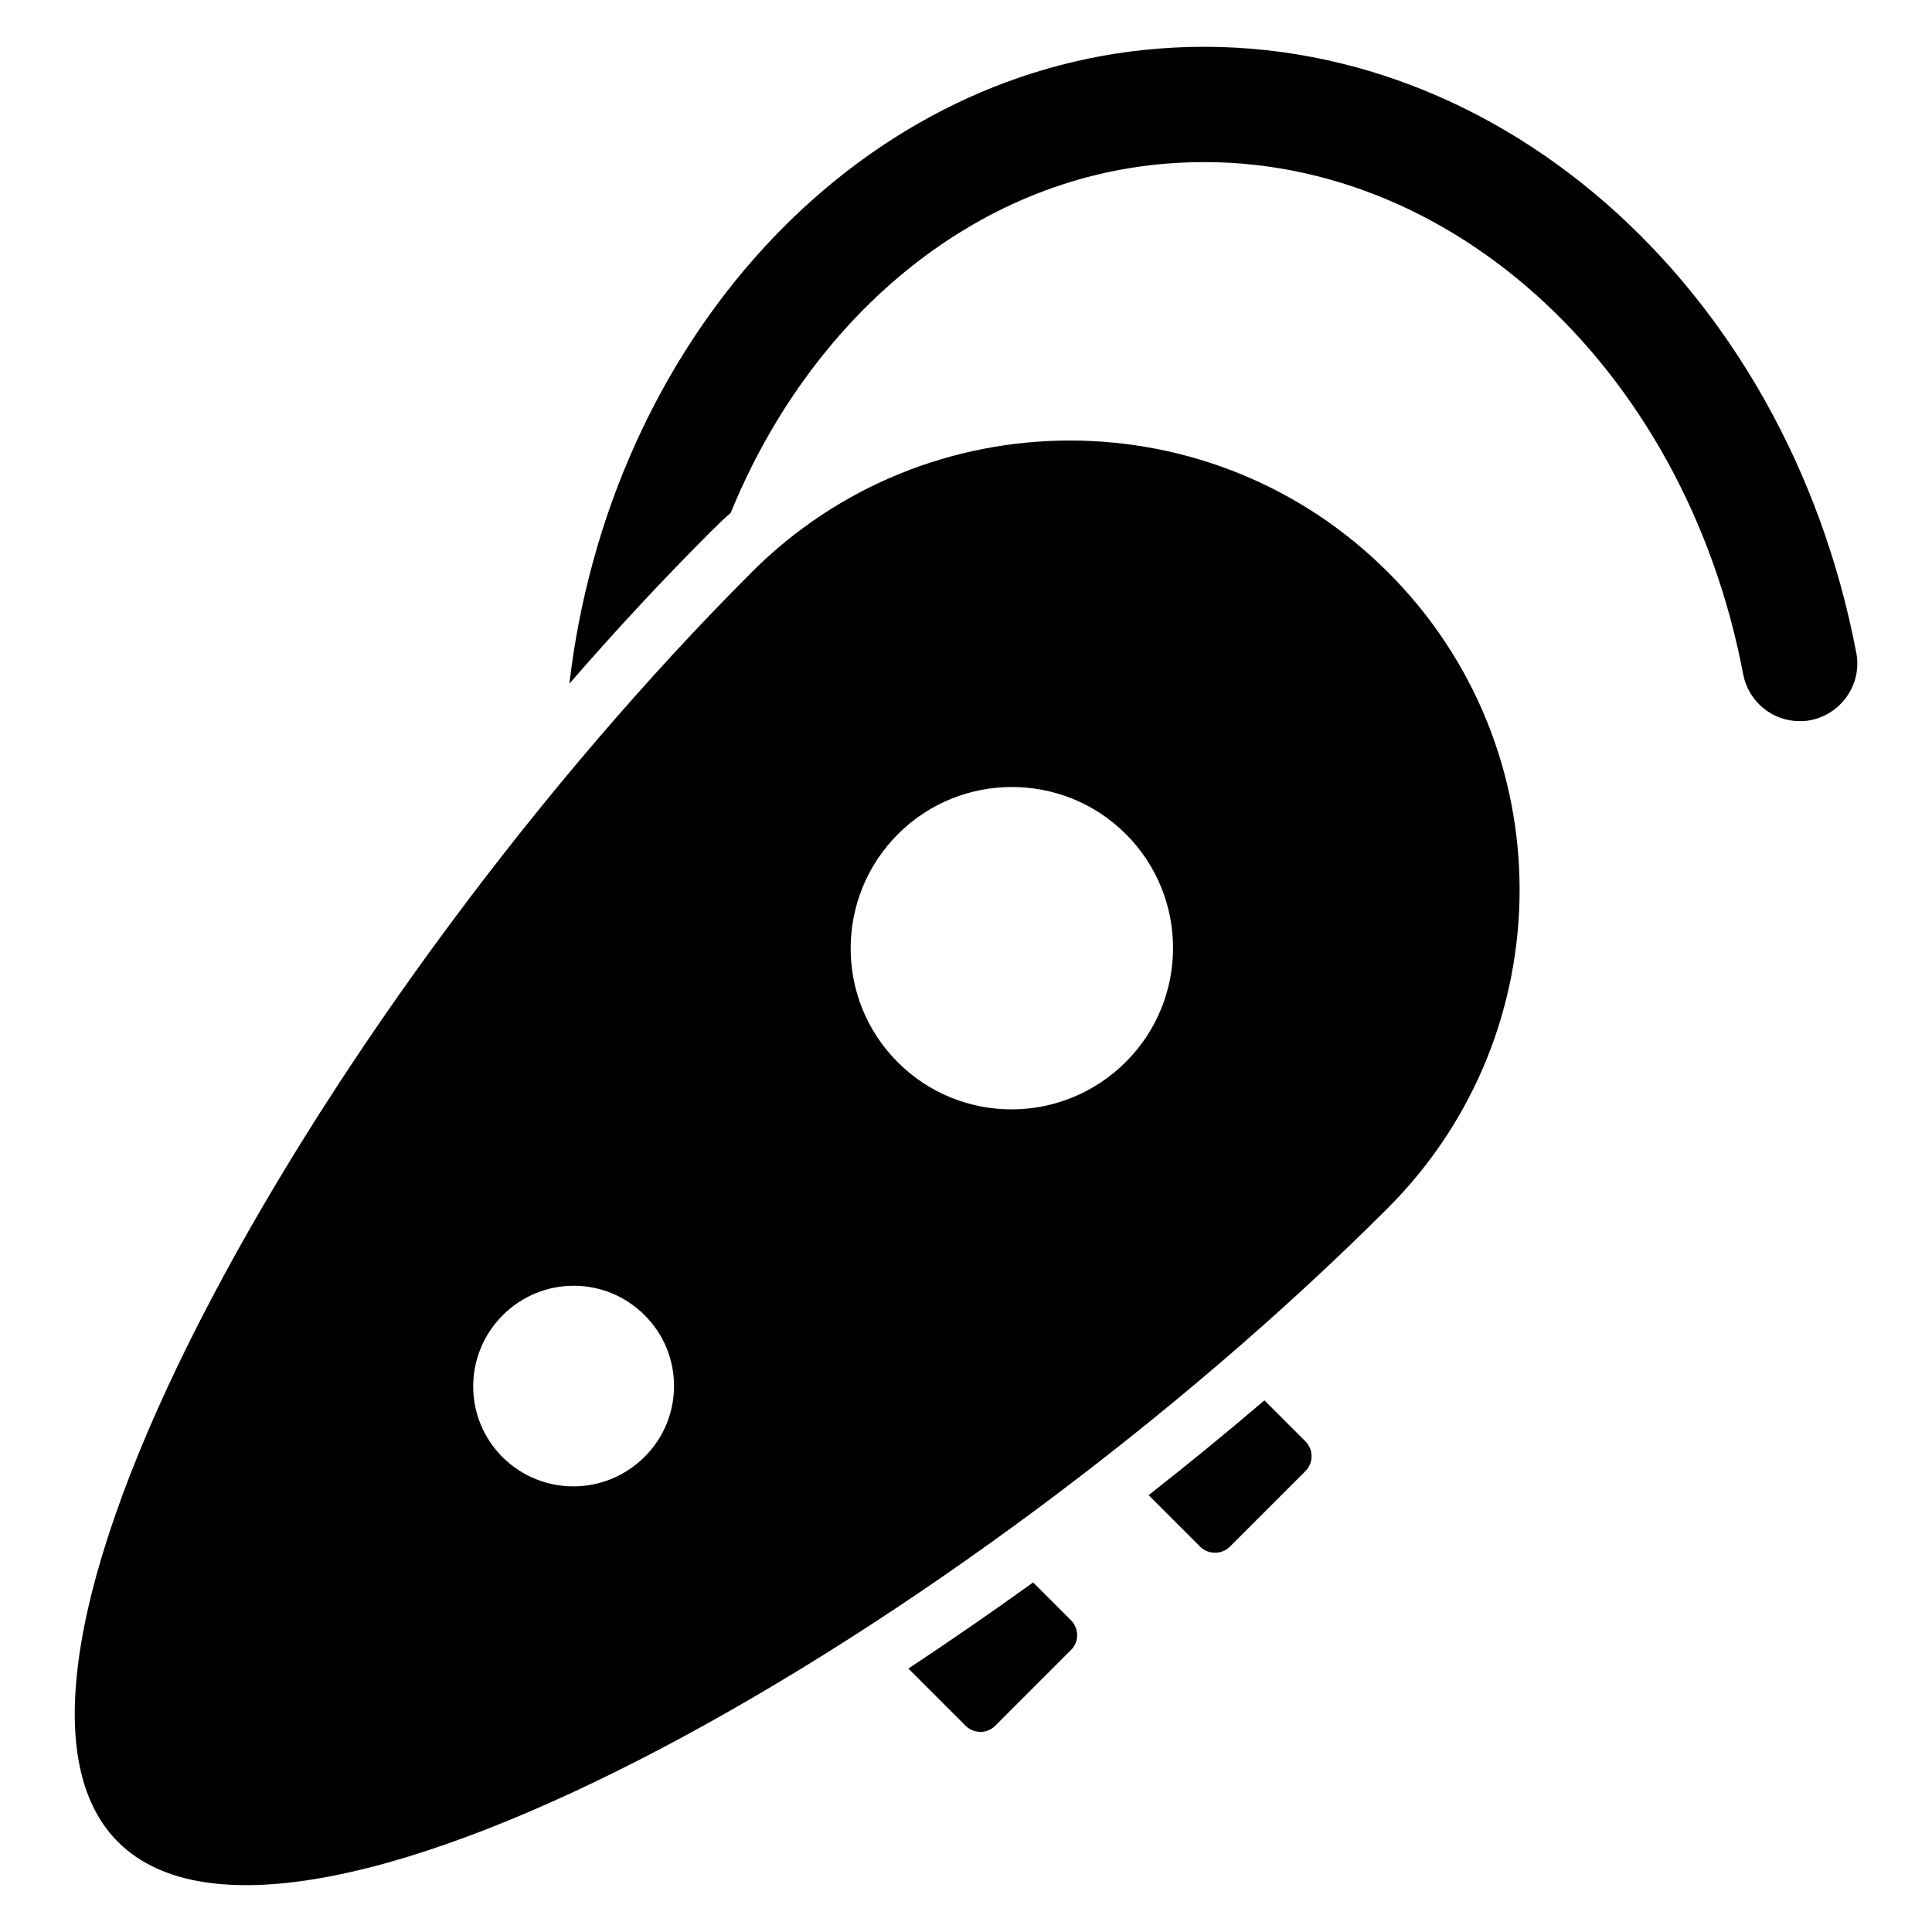
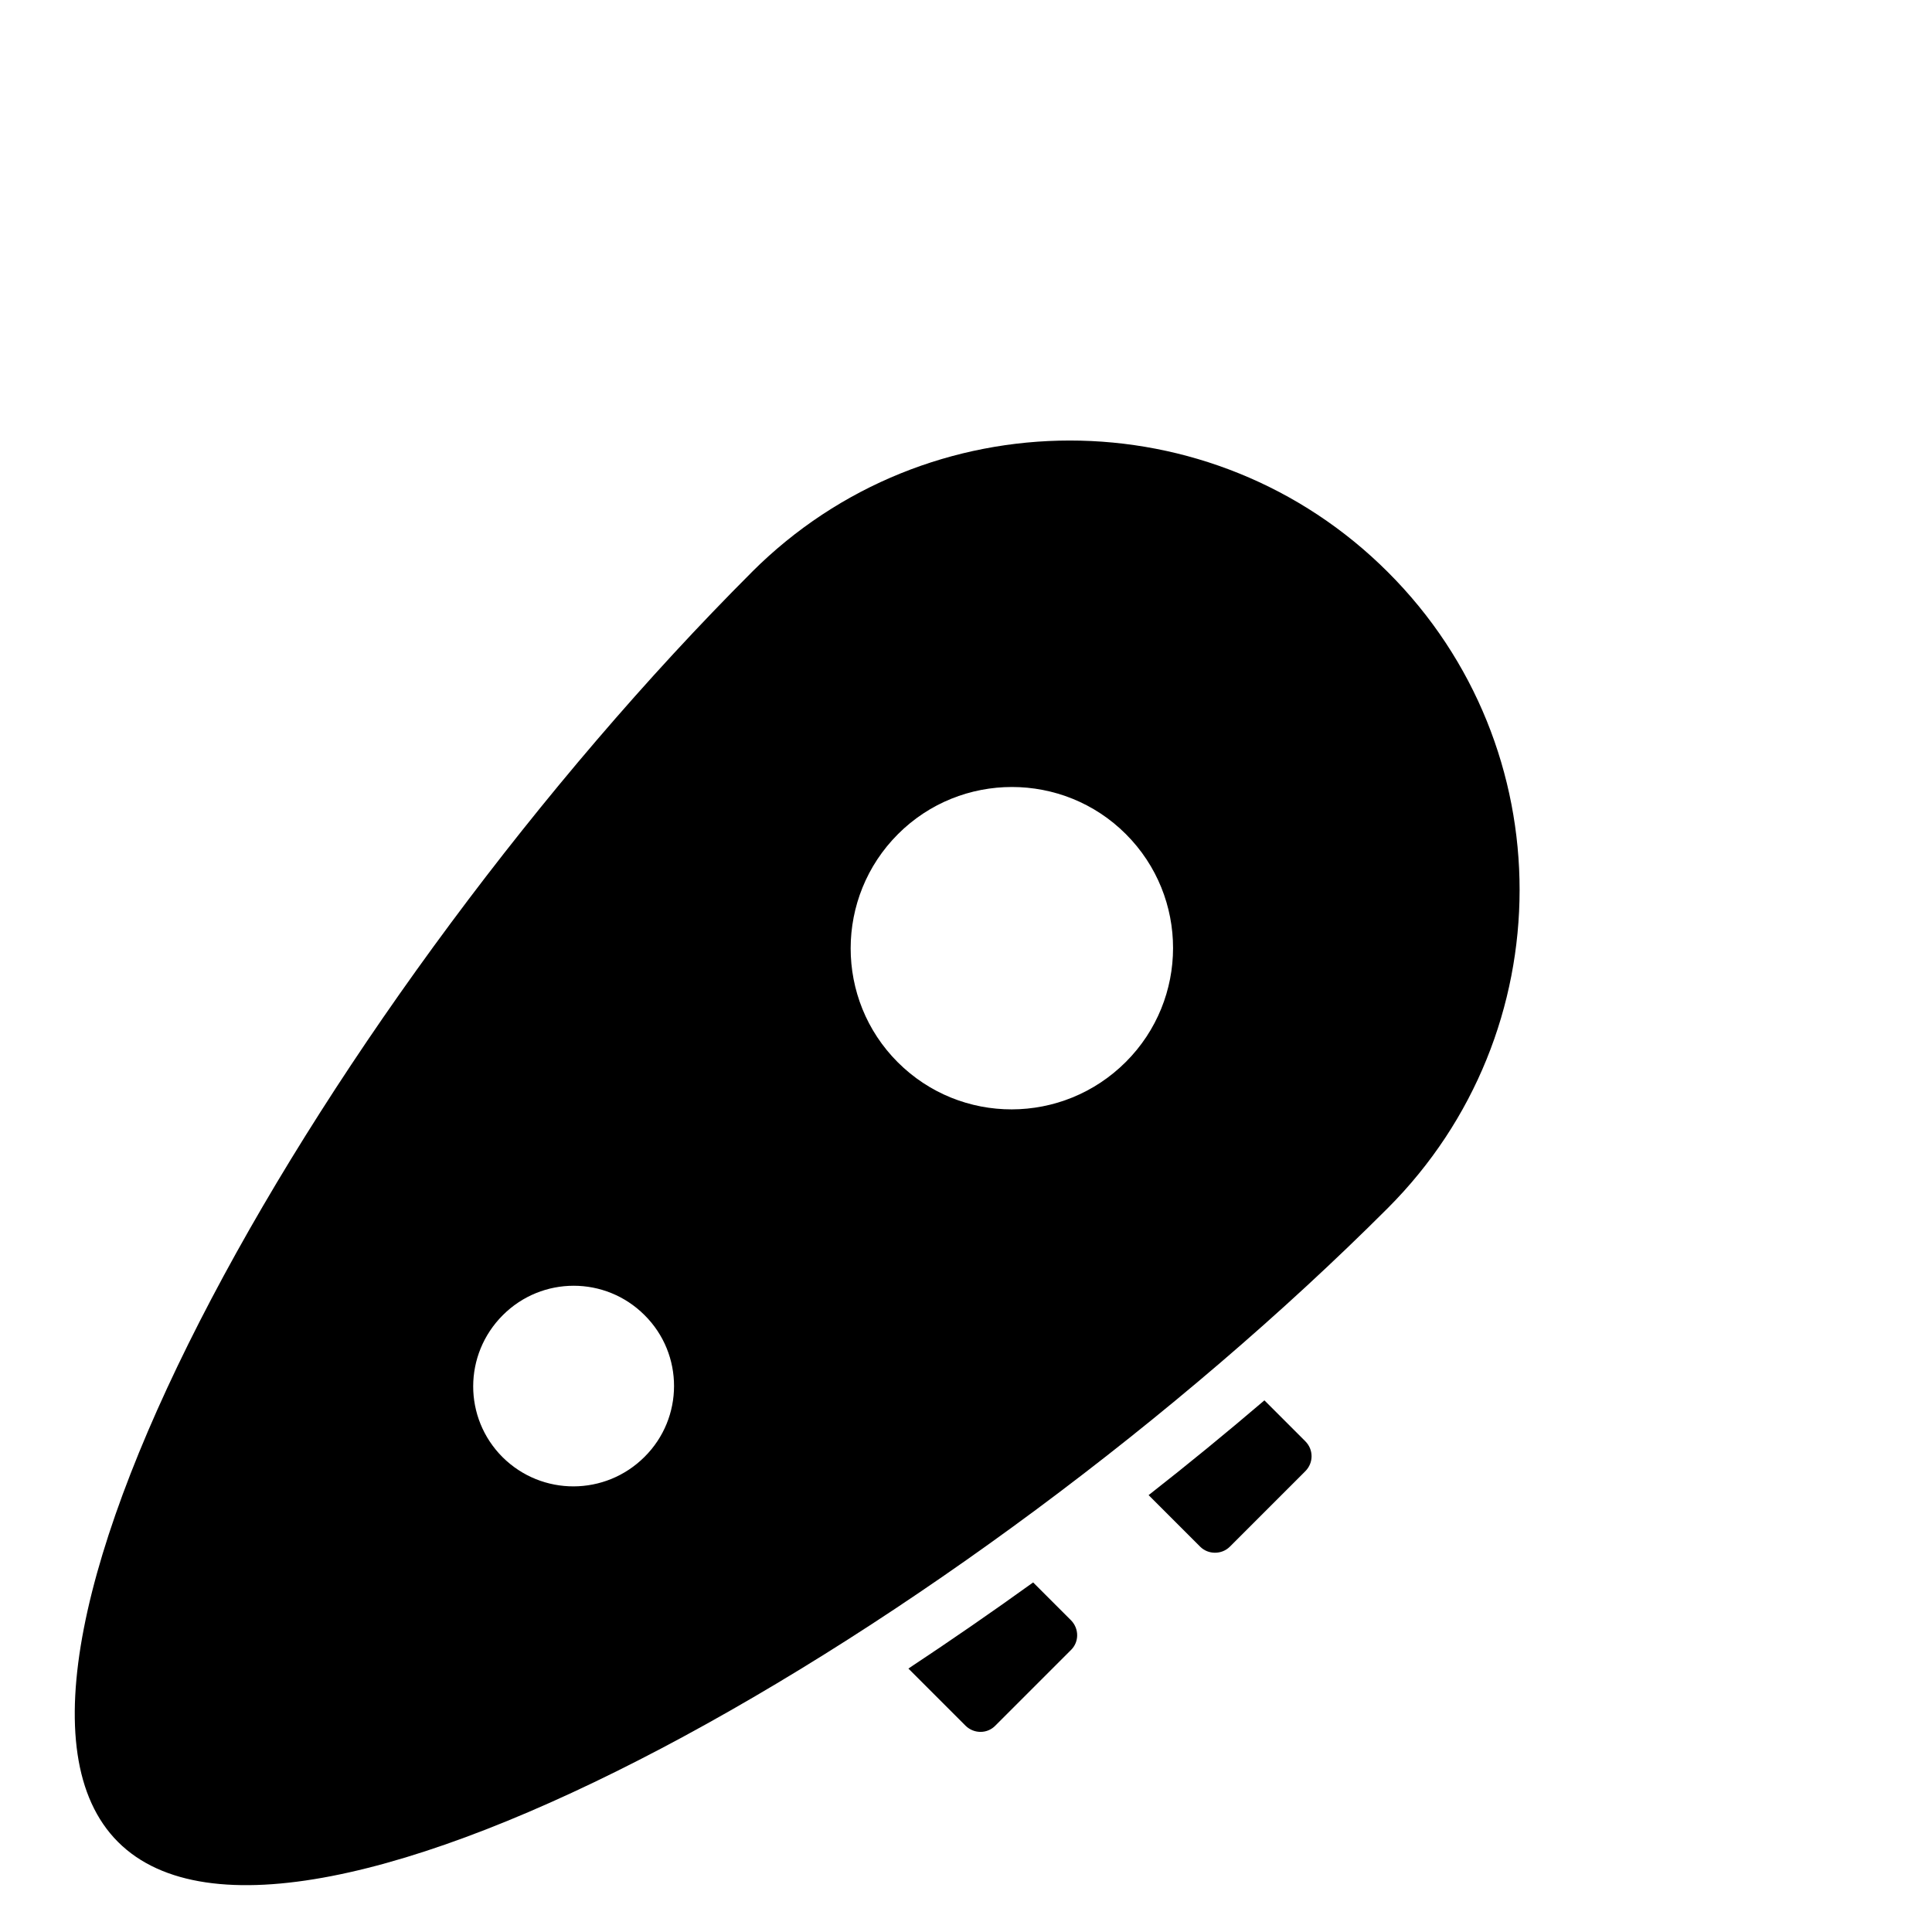
<svg xmlns="http://www.w3.org/2000/svg" fill="#000000" width="800px" height="800px" version="1.1" viewBox="144 144 512 512">
  <g>
    <path d="m479.08 515.11c-9.922 8.473-20.152 16.871-30.688 25.113l13.664 13.664c2.137 2.137 5.727 2.137 7.863 0l20-20c2.215-2.215 2.215-5.727 0-7.938z" />
    <path d="m417.79 563.36c-10.914 7.863-21.984 15.496-33.055 22.824l15.191 15.191c2.215 2.137 5.727 2.137 7.863-0.078l20-20c2.215-2.137 2.215-5.648 0.078-7.863z" />
-     <path d="m635.95 317.1c-18.551-97.707-97.098-167.09-184.8-160.23-81.527 6.336-145.73 78.398-156.26 168.32 12.367-14.273 24.961-27.785 37.48-40.305 1.68-1.68 3.434-3.359 5.266-4.961 21.07-51.527 64.199-88.625 115.88-92.594 72.059-5.648 136.79 52.898 152.44 135.34 1.375 7.25 7.711 12.441 14.961 12.441 0.609 0 1.145 0 1.754-0.078 8.781-1.066 14.887-9.309 13.285-17.938z" />
    <path d="m343.21 295.65c-111.3 111.3-214.5 289.92-167.94 336.48 46.562 46.562 225.19-56.641 336.48-167.94 46.562-46.562 46.641-122.06 0.078-168.55-46.566-46.562-122.14-46.488-168.62 0zm-28.398 234.43c-10.383 10.383-27.176 10.457-37.633 0.078-10.383-10.383-10.383-27.176 0.078-37.633 10.383-10.383 27.176-10.383 37.559 0 10.453 10.379 10.379 27.25-0.004 37.555zm127.55-104.66c-16.719 16.719-43.738 16.793-60.457 0.078-16.641-16.641-16.641-43.738 0.078-60.457 16.641-16.641 43.738-16.641 60.379 0 16.719 16.715 16.641 43.738 0 60.379z" />
  </g>
</svg>